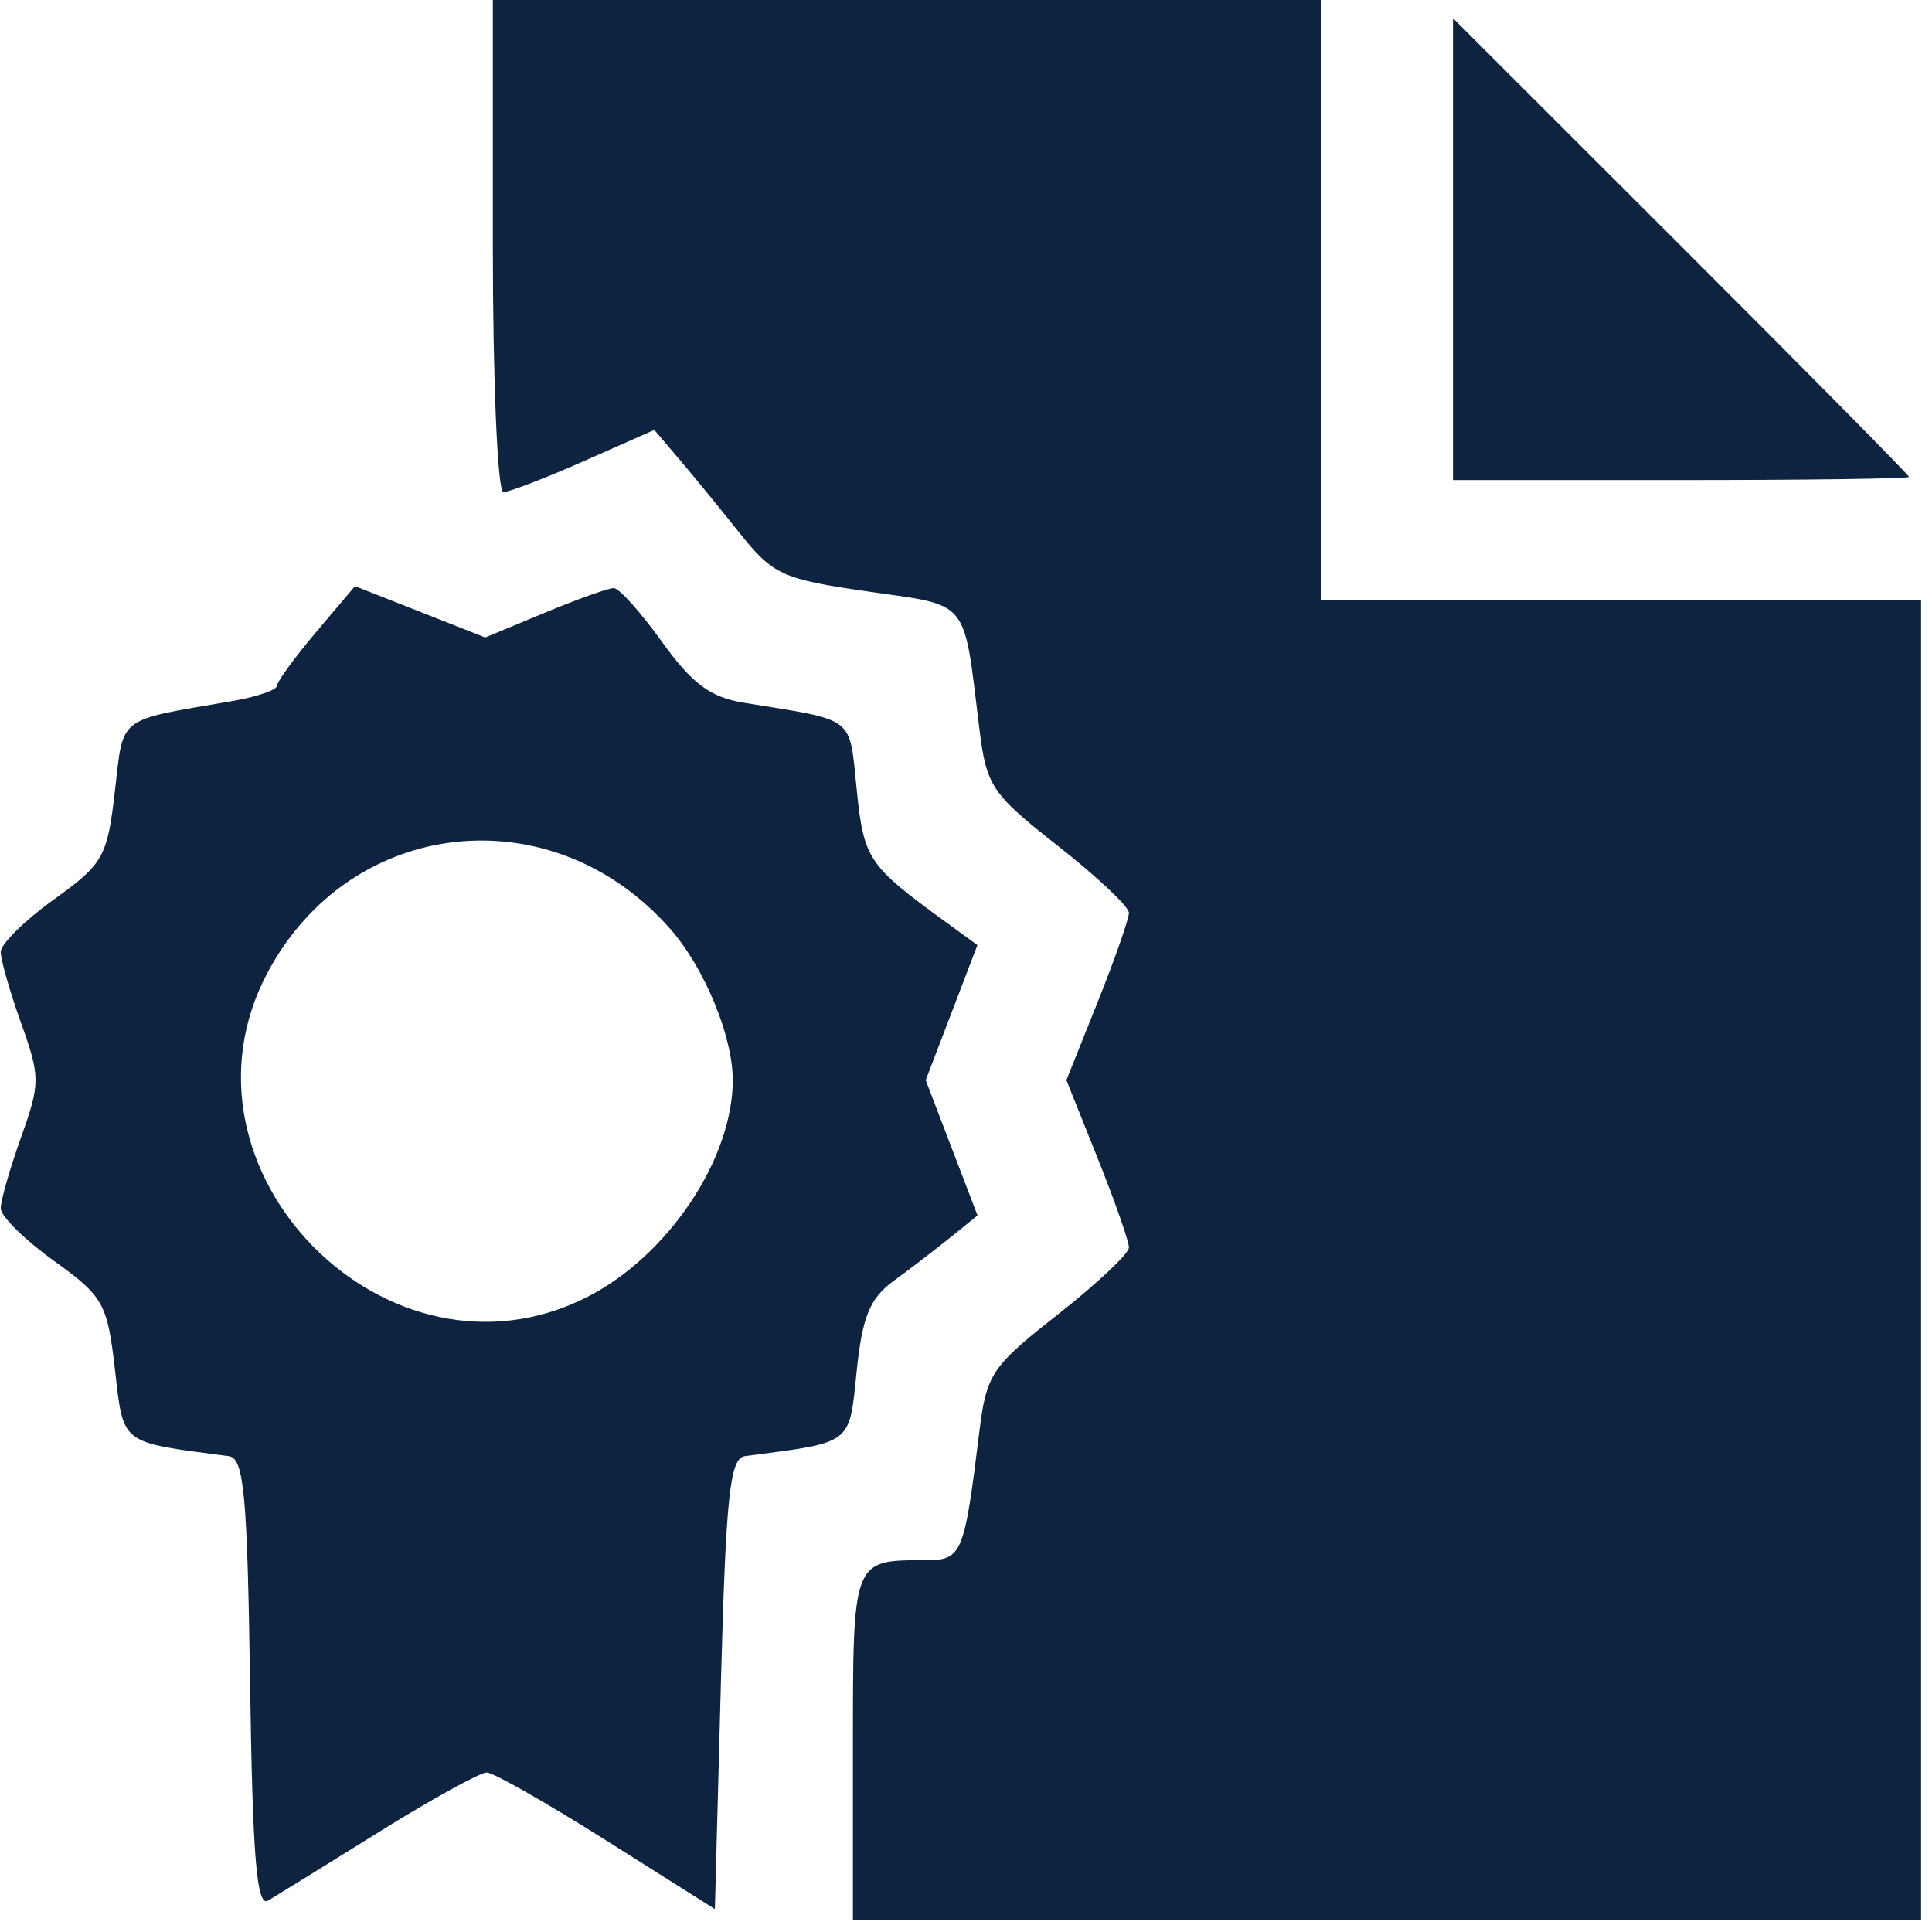
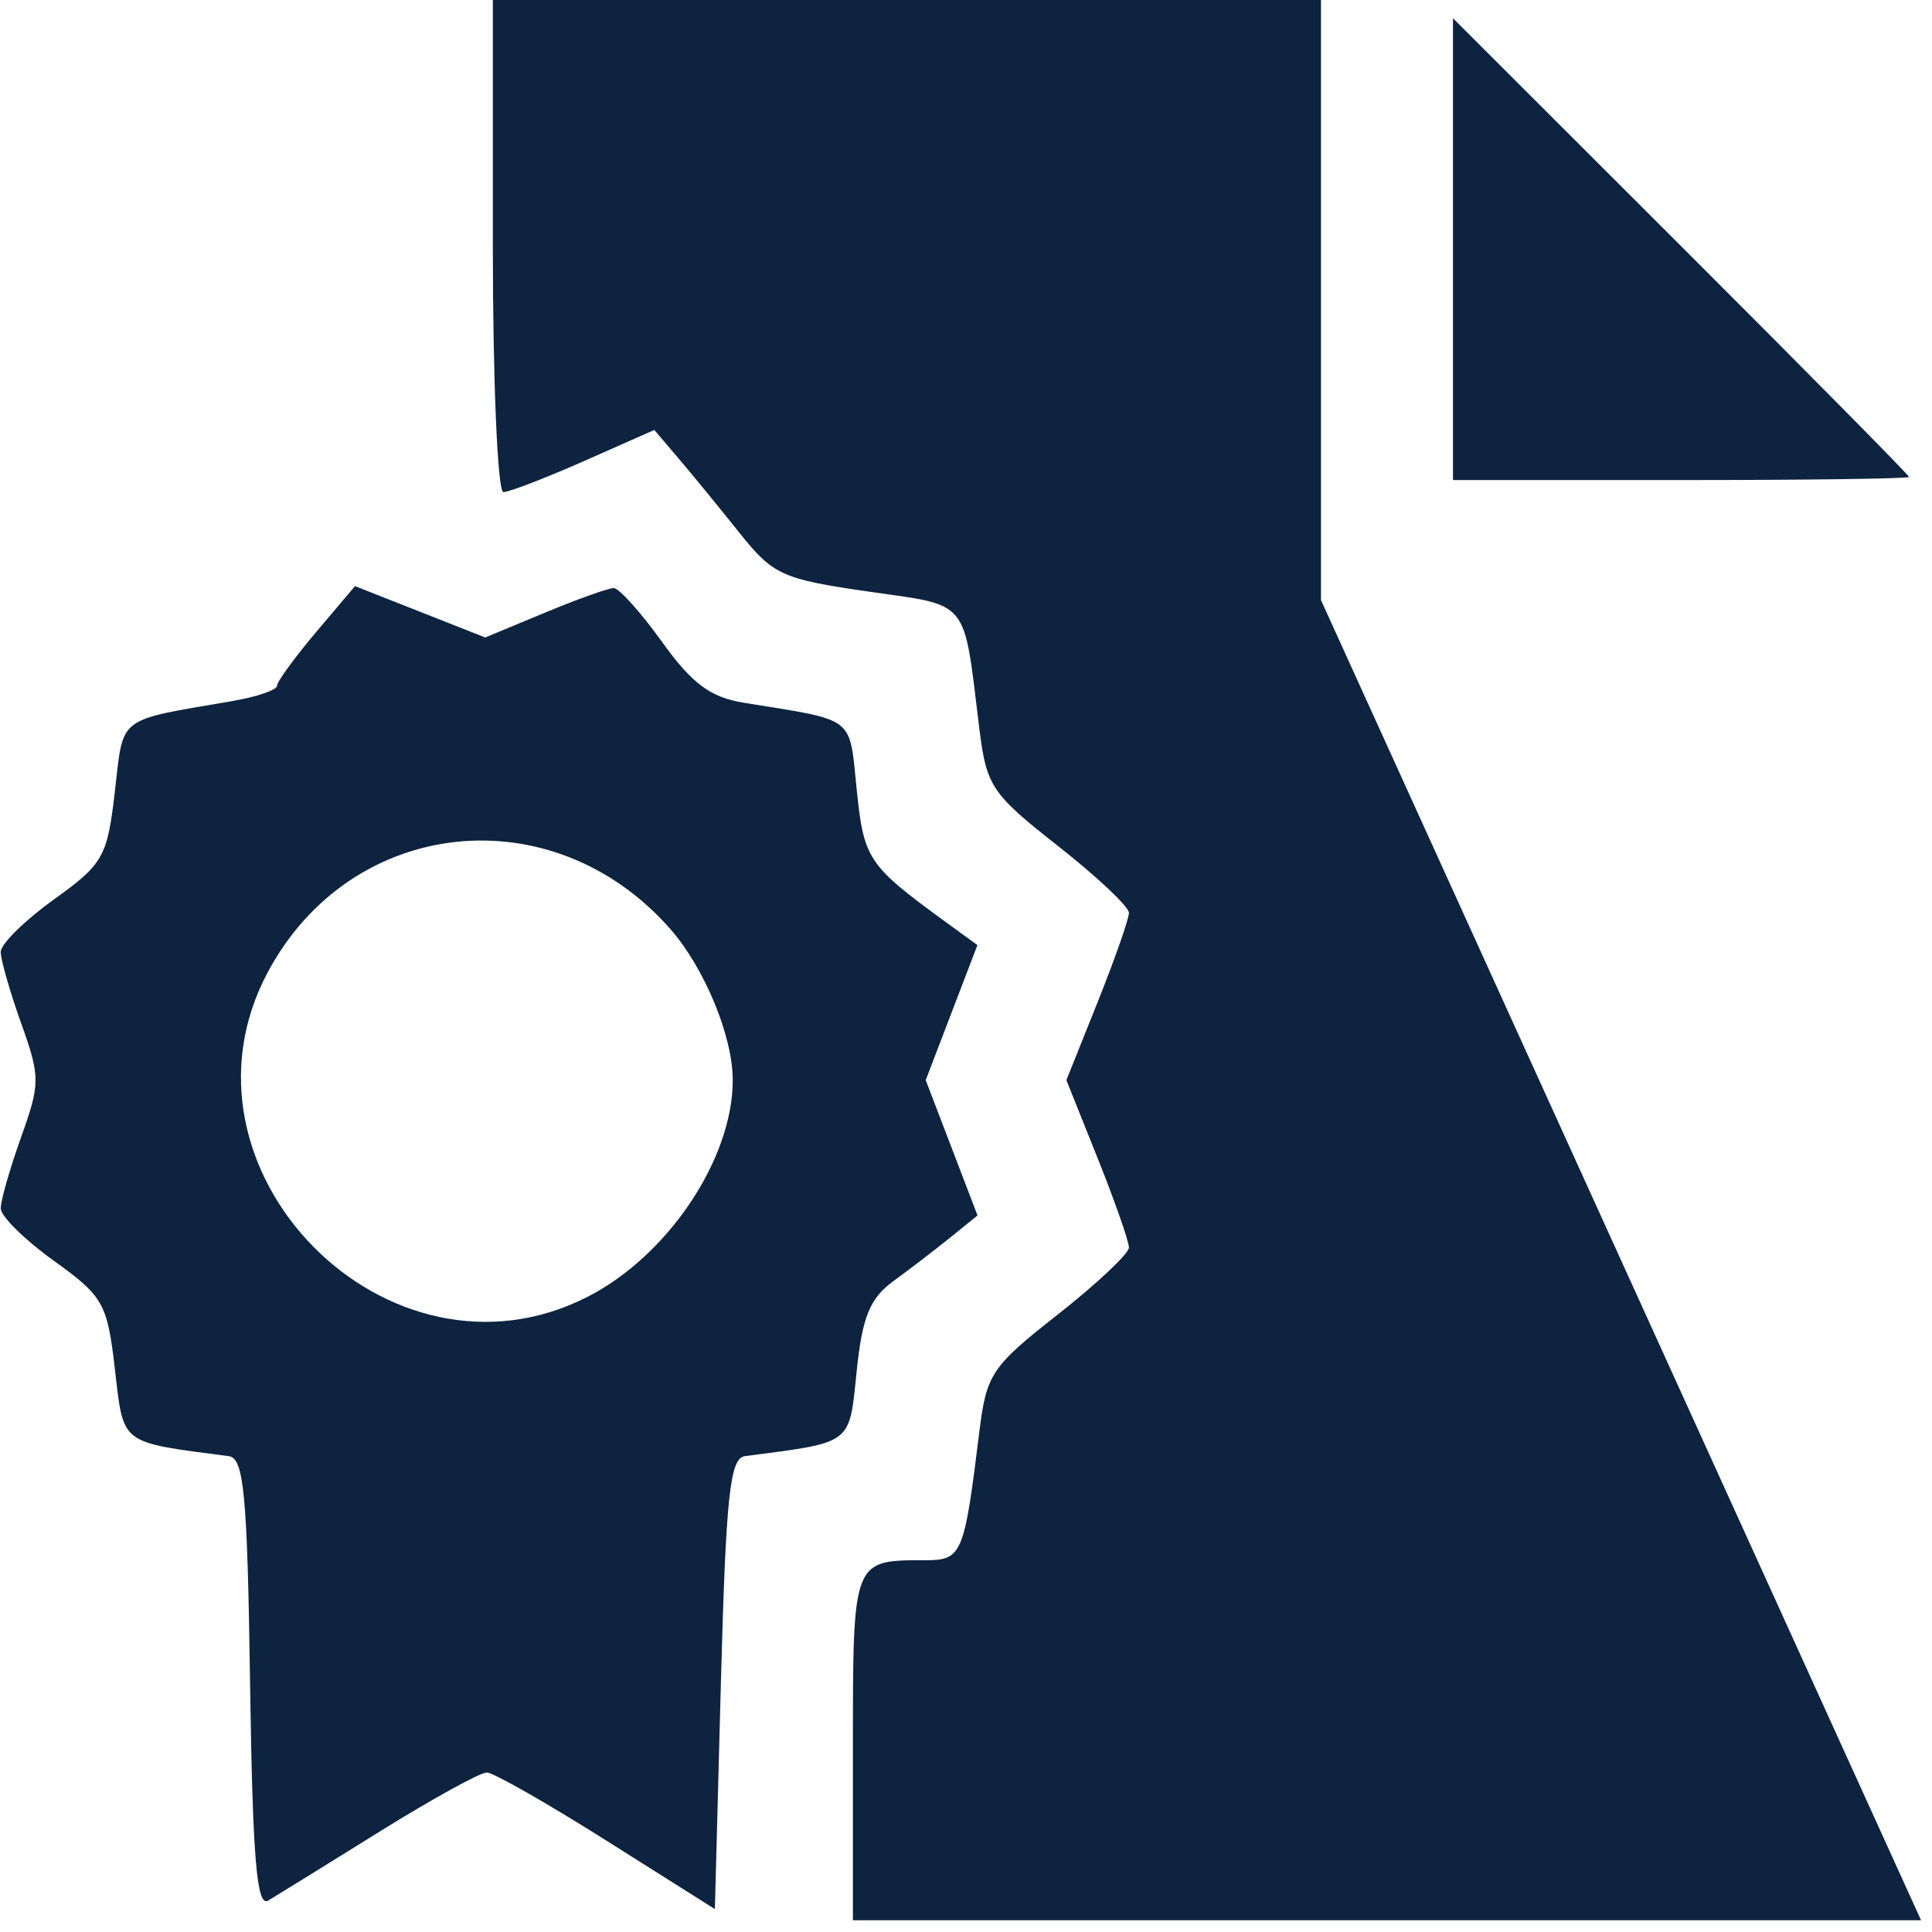
<svg xmlns="http://www.w3.org/2000/svg" width="100%" height="100%" viewBox="0 0 161 161" xml:space="preserve" style="fill-rule:evenodd;clip-rule:evenodd;stroke-linejoin:round;stroke-miterlimit:2;">
  <g transform="matrix(1,0,0,1,-2027.43,-754.43)">
    <g transform="matrix(3.78,0,0,3.78,1510.1,758.813)">
      <g id="path1" transform="matrix(1,0,0,1,101.6,-109.008)">
-         <path d="M54.063,146.374C54.063,142.225 54.055,142.245 55.651,142.245C56.469,142.245 56.515,142.136 56.849,139.422C57.007,138.139 57.114,137.979 58.583,136.825C59.444,136.148 60.148,135.485 60.148,135.351C60.148,135.216 59.838,134.331 59.459,133.384L58.769,131.661L59.459,129.939C59.838,128.991 60.148,128.106 60.148,127.972C60.148,127.838 59.444,127.174 58.583,126.498C57.114,125.343 57.007,125.183 56.849,123.9C56.494,121.014 56.657,121.214 54.392,120.888C52.501,120.615 52.303,120.525 51.557,119.589C51.116,119.036 50.515,118.301 50.22,117.956L49.685,117.327L48.137,118.012C47.285,118.389 46.484,118.697 46.357,118.697C46.23,118.697 46.125,116.256 46.125,113.273L46.125,107.849L64.382,107.849L64.382,121.078L77.611,121.078L77.611,150.182L54.063,150.182L54.063,146.374ZM40.773,144.972C40.713,140.791 40.638,139.994 40.305,139.951C37.883,139.634 37.989,139.714 37.793,138.033C37.625,136.58 37.539,136.428 36.445,135.642C35.803,135.181 35.277,134.662 35.276,134.489C35.275,134.316 35.478,133.609 35.725,132.918C36.149,131.734 36.149,131.588 35.725,130.404C35.478,129.713 35.275,129.006 35.276,128.833C35.277,128.661 35.803,128.142 36.445,127.68C37.538,126.896 37.625,126.742 37.792,125.298C37.988,123.612 37.814,123.746 40.371,123.306C40.916,123.213 41.365,123.06 41.367,122.967C41.369,122.874 41.757,122.342 42.228,121.784L43.086,120.77L45.957,121.902L47.267,121.358C47.988,121.058 48.673,120.813 48.79,120.813C48.907,120.813 49.386,121.347 49.855,122C50.517,122.921 50.919,123.221 51.657,123.341C54.149,123.745 53.977,123.613 54.147,125.258C54.305,126.796 54.392,126.924 56.117,128.181L56.808,128.684L56.238,130.173L55.668,131.661L56.81,134.644L56.21,135.13C55.879,135.397 55.315,135.83 54.955,136.092C54.437,136.47 54.269,136.881 54.146,138.078C53.977,139.713 54.076,139.638 51.682,139.95C51.35,139.994 51.263,140.821 51.152,144.969L51.02,149.936L48.639,148.433C47.329,147.606 46.139,146.927 45.993,146.925C45.848,146.922 44.776,147.513 43.612,148.238C42.448,148.963 41.349,149.643 41.17,149.749C40.919,149.898 40.829,148.812 40.773,144.972ZM48.211,136.439C49.985,135.534 51.414,133.403 51.414,131.661C51.414,130.694 50.793,129.191 50.039,128.331C47.441,125.372 42.999,125.847 41.164,129.28C38.839,133.629 43.814,138.683 48.211,136.439ZM67.292,118.432L67.292,108.251L72.319,113.273C75.084,116.035 77.346,118.325 77.346,118.363C77.346,118.401 75.084,118.432 72.319,118.432L67.292,118.432Z" style="fill:rgb(13,35,63);fill-rule:nonzero;" />
+         <path d="M54.063,146.374C54.063,142.225 54.055,142.245 55.651,142.245C56.469,142.245 56.515,142.136 56.849,139.422C57.007,138.139 57.114,137.979 58.583,136.825C59.444,136.148 60.148,135.485 60.148,135.351C60.148,135.216 59.838,134.331 59.459,133.384L58.769,131.661L59.459,129.939C59.838,128.991 60.148,128.106 60.148,127.972C60.148,127.838 59.444,127.174 58.583,126.498C57.114,125.343 57.007,125.183 56.849,123.9C56.494,121.014 56.657,121.214 54.392,120.888C52.501,120.615 52.303,120.525 51.557,119.589C51.116,119.036 50.515,118.301 50.22,117.956L49.685,117.327L48.137,118.012C47.285,118.389 46.484,118.697 46.357,118.697C46.23,118.697 46.125,116.256 46.125,113.273L46.125,107.849L64.382,107.849L64.382,121.078L77.611,150.182L54.063,150.182L54.063,146.374ZM40.773,144.972C40.713,140.791 40.638,139.994 40.305,139.951C37.883,139.634 37.989,139.714 37.793,138.033C37.625,136.58 37.539,136.428 36.445,135.642C35.803,135.181 35.277,134.662 35.276,134.489C35.275,134.316 35.478,133.609 35.725,132.918C36.149,131.734 36.149,131.588 35.725,130.404C35.478,129.713 35.275,129.006 35.276,128.833C35.277,128.661 35.803,128.142 36.445,127.68C37.538,126.896 37.625,126.742 37.792,125.298C37.988,123.612 37.814,123.746 40.371,123.306C40.916,123.213 41.365,123.06 41.367,122.967C41.369,122.874 41.757,122.342 42.228,121.784L43.086,120.77L45.957,121.902L47.267,121.358C47.988,121.058 48.673,120.813 48.79,120.813C48.907,120.813 49.386,121.347 49.855,122C50.517,122.921 50.919,123.221 51.657,123.341C54.149,123.745 53.977,123.613 54.147,125.258C54.305,126.796 54.392,126.924 56.117,128.181L56.808,128.684L56.238,130.173L55.668,131.661L56.81,134.644L56.21,135.13C55.879,135.397 55.315,135.83 54.955,136.092C54.437,136.47 54.269,136.881 54.146,138.078C53.977,139.713 54.076,139.638 51.682,139.95C51.35,139.994 51.263,140.821 51.152,144.969L51.02,149.936L48.639,148.433C47.329,147.606 46.139,146.927 45.993,146.925C45.848,146.922 44.776,147.513 43.612,148.238C42.448,148.963 41.349,149.643 41.17,149.749C40.919,149.898 40.829,148.812 40.773,144.972ZM48.211,136.439C49.985,135.534 51.414,133.403 51.414,131.661C51.414,130.694 50.793,129.191 50.039,128.331C47.441,125.372 42.999,125.847 41.164,129.28C38.839,133.629 43.814,138.683 48.211,136.439ZM67.292,118.432L67.292,108.251L72.319,113.273C75.084,116.035 77.346,118.325 77.346,118.363C77.346,118.401 75.084,118.432 72.319,118.432L67.292,118.432Z" style="fill:rgb(13,35,63);fill-rule:nonzero;" />
      </g>
    </g>
  </g>
</svg>